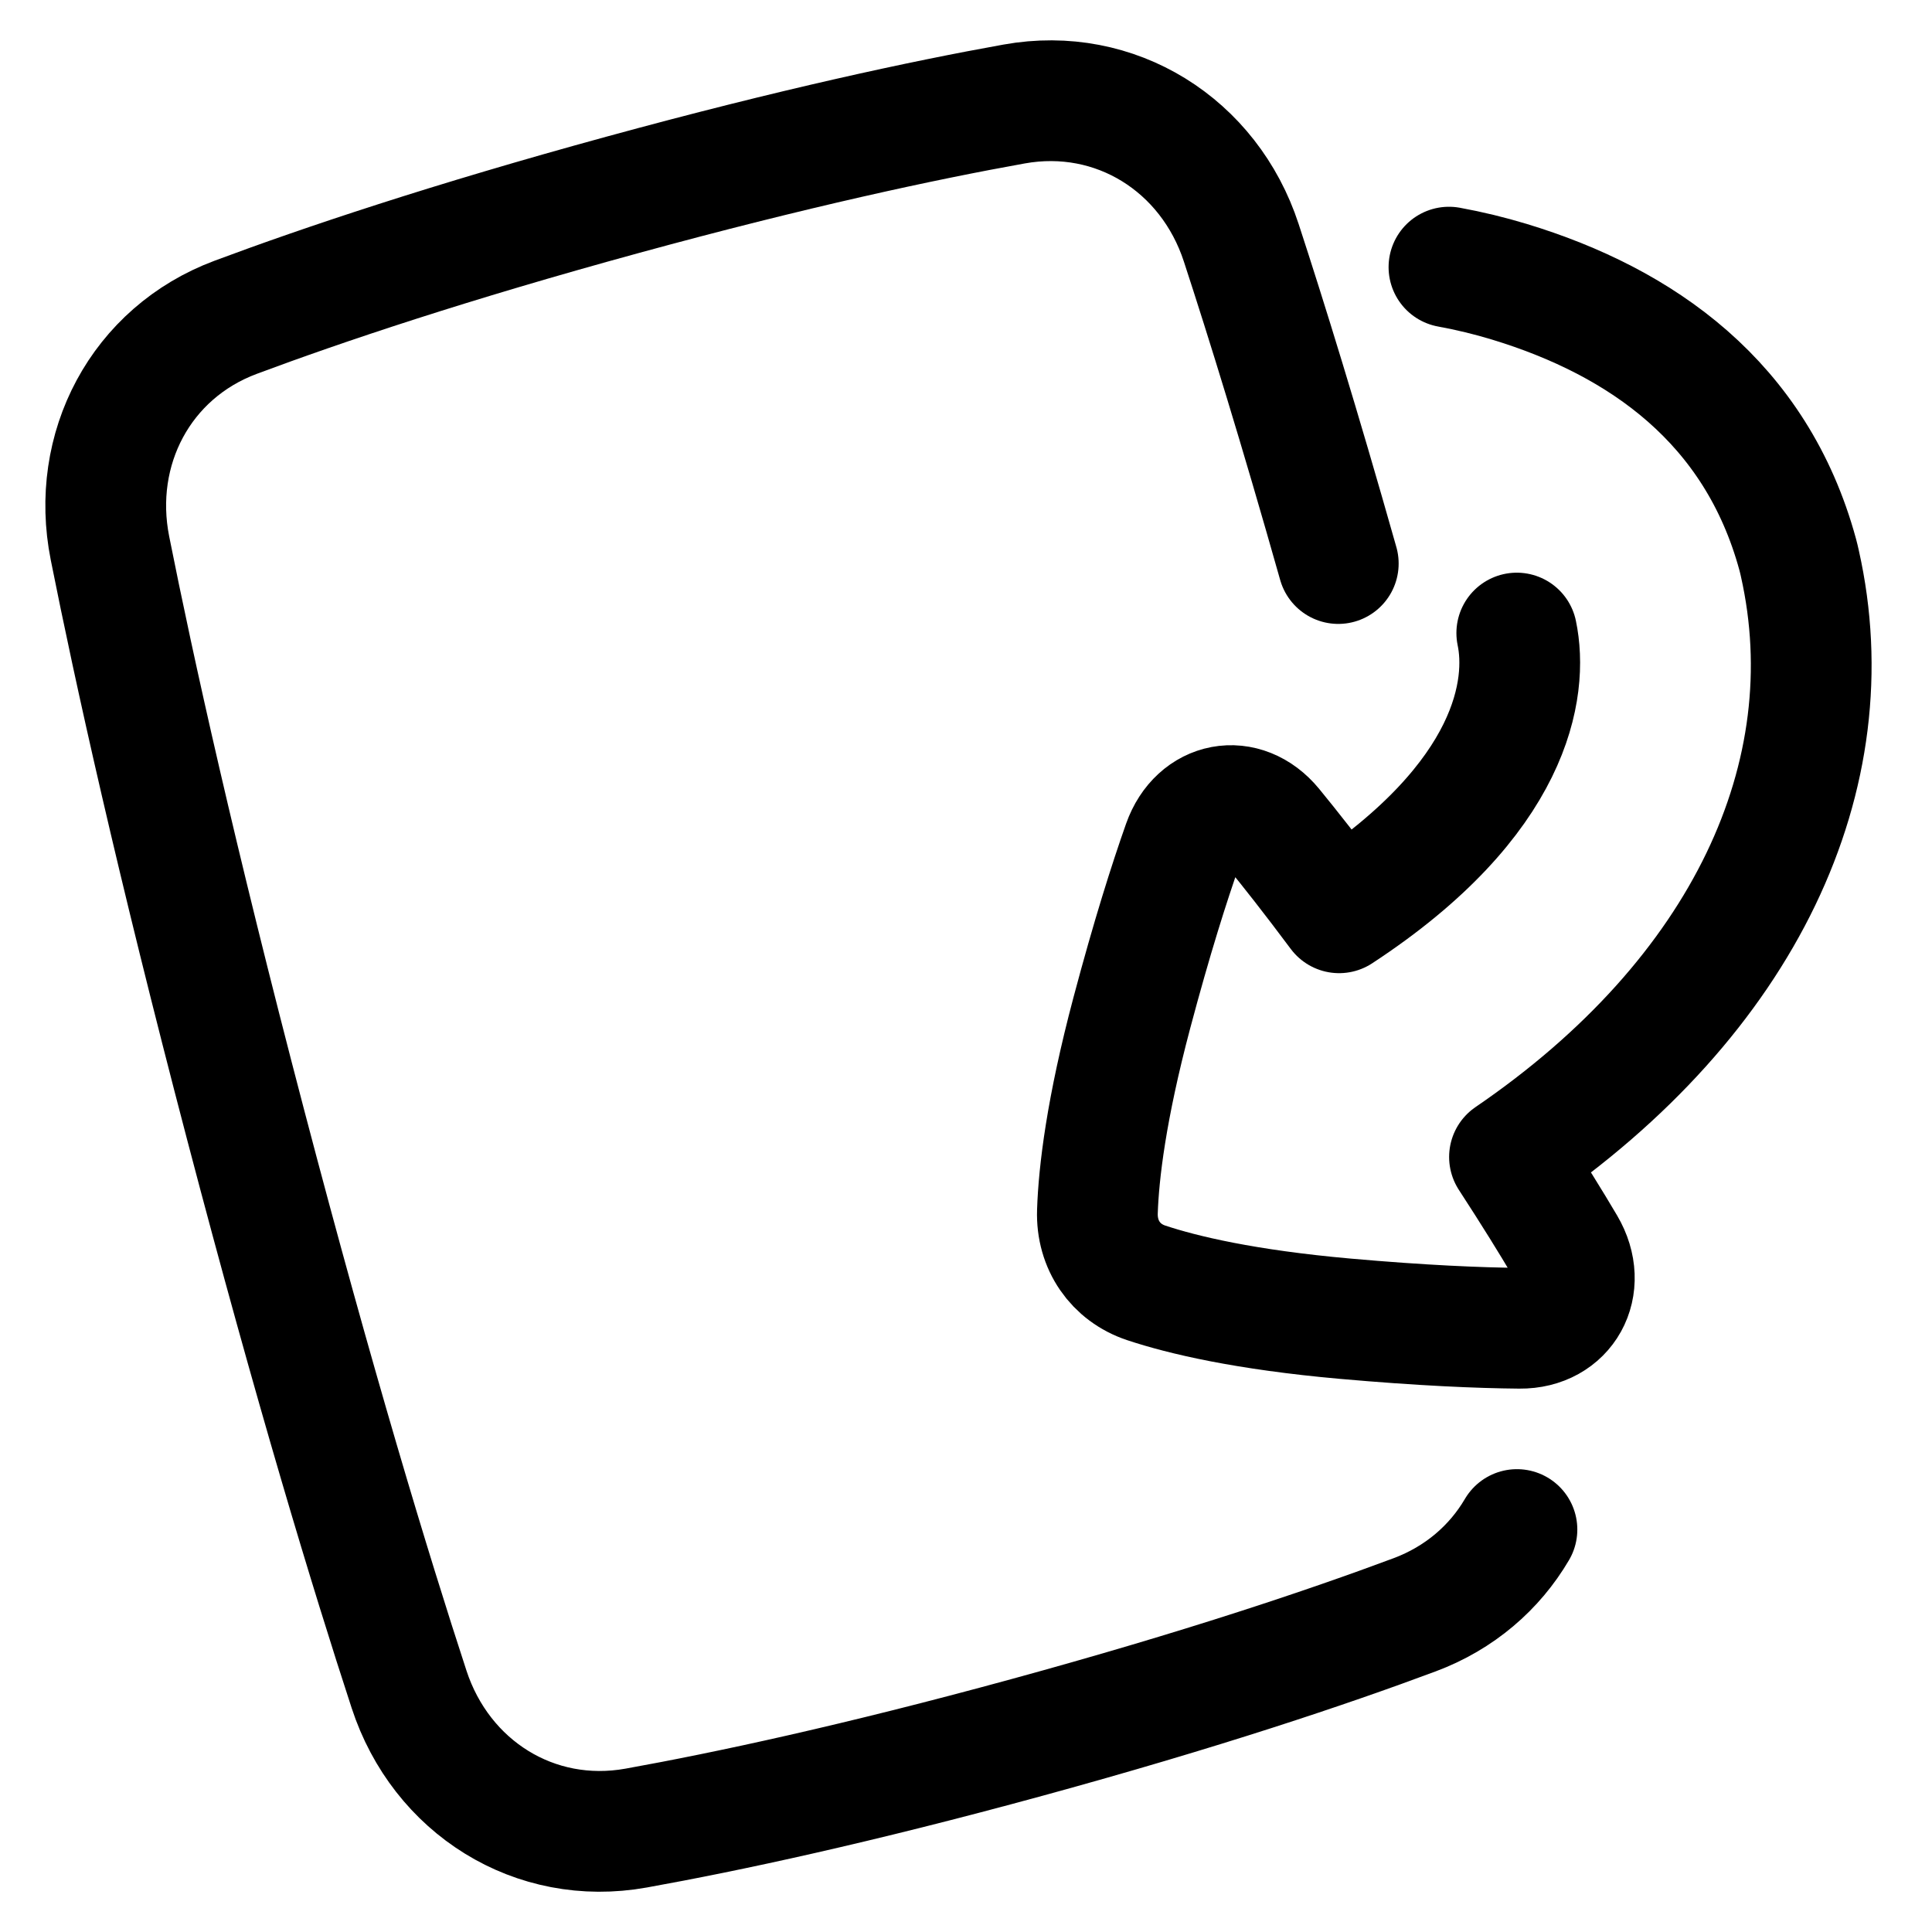
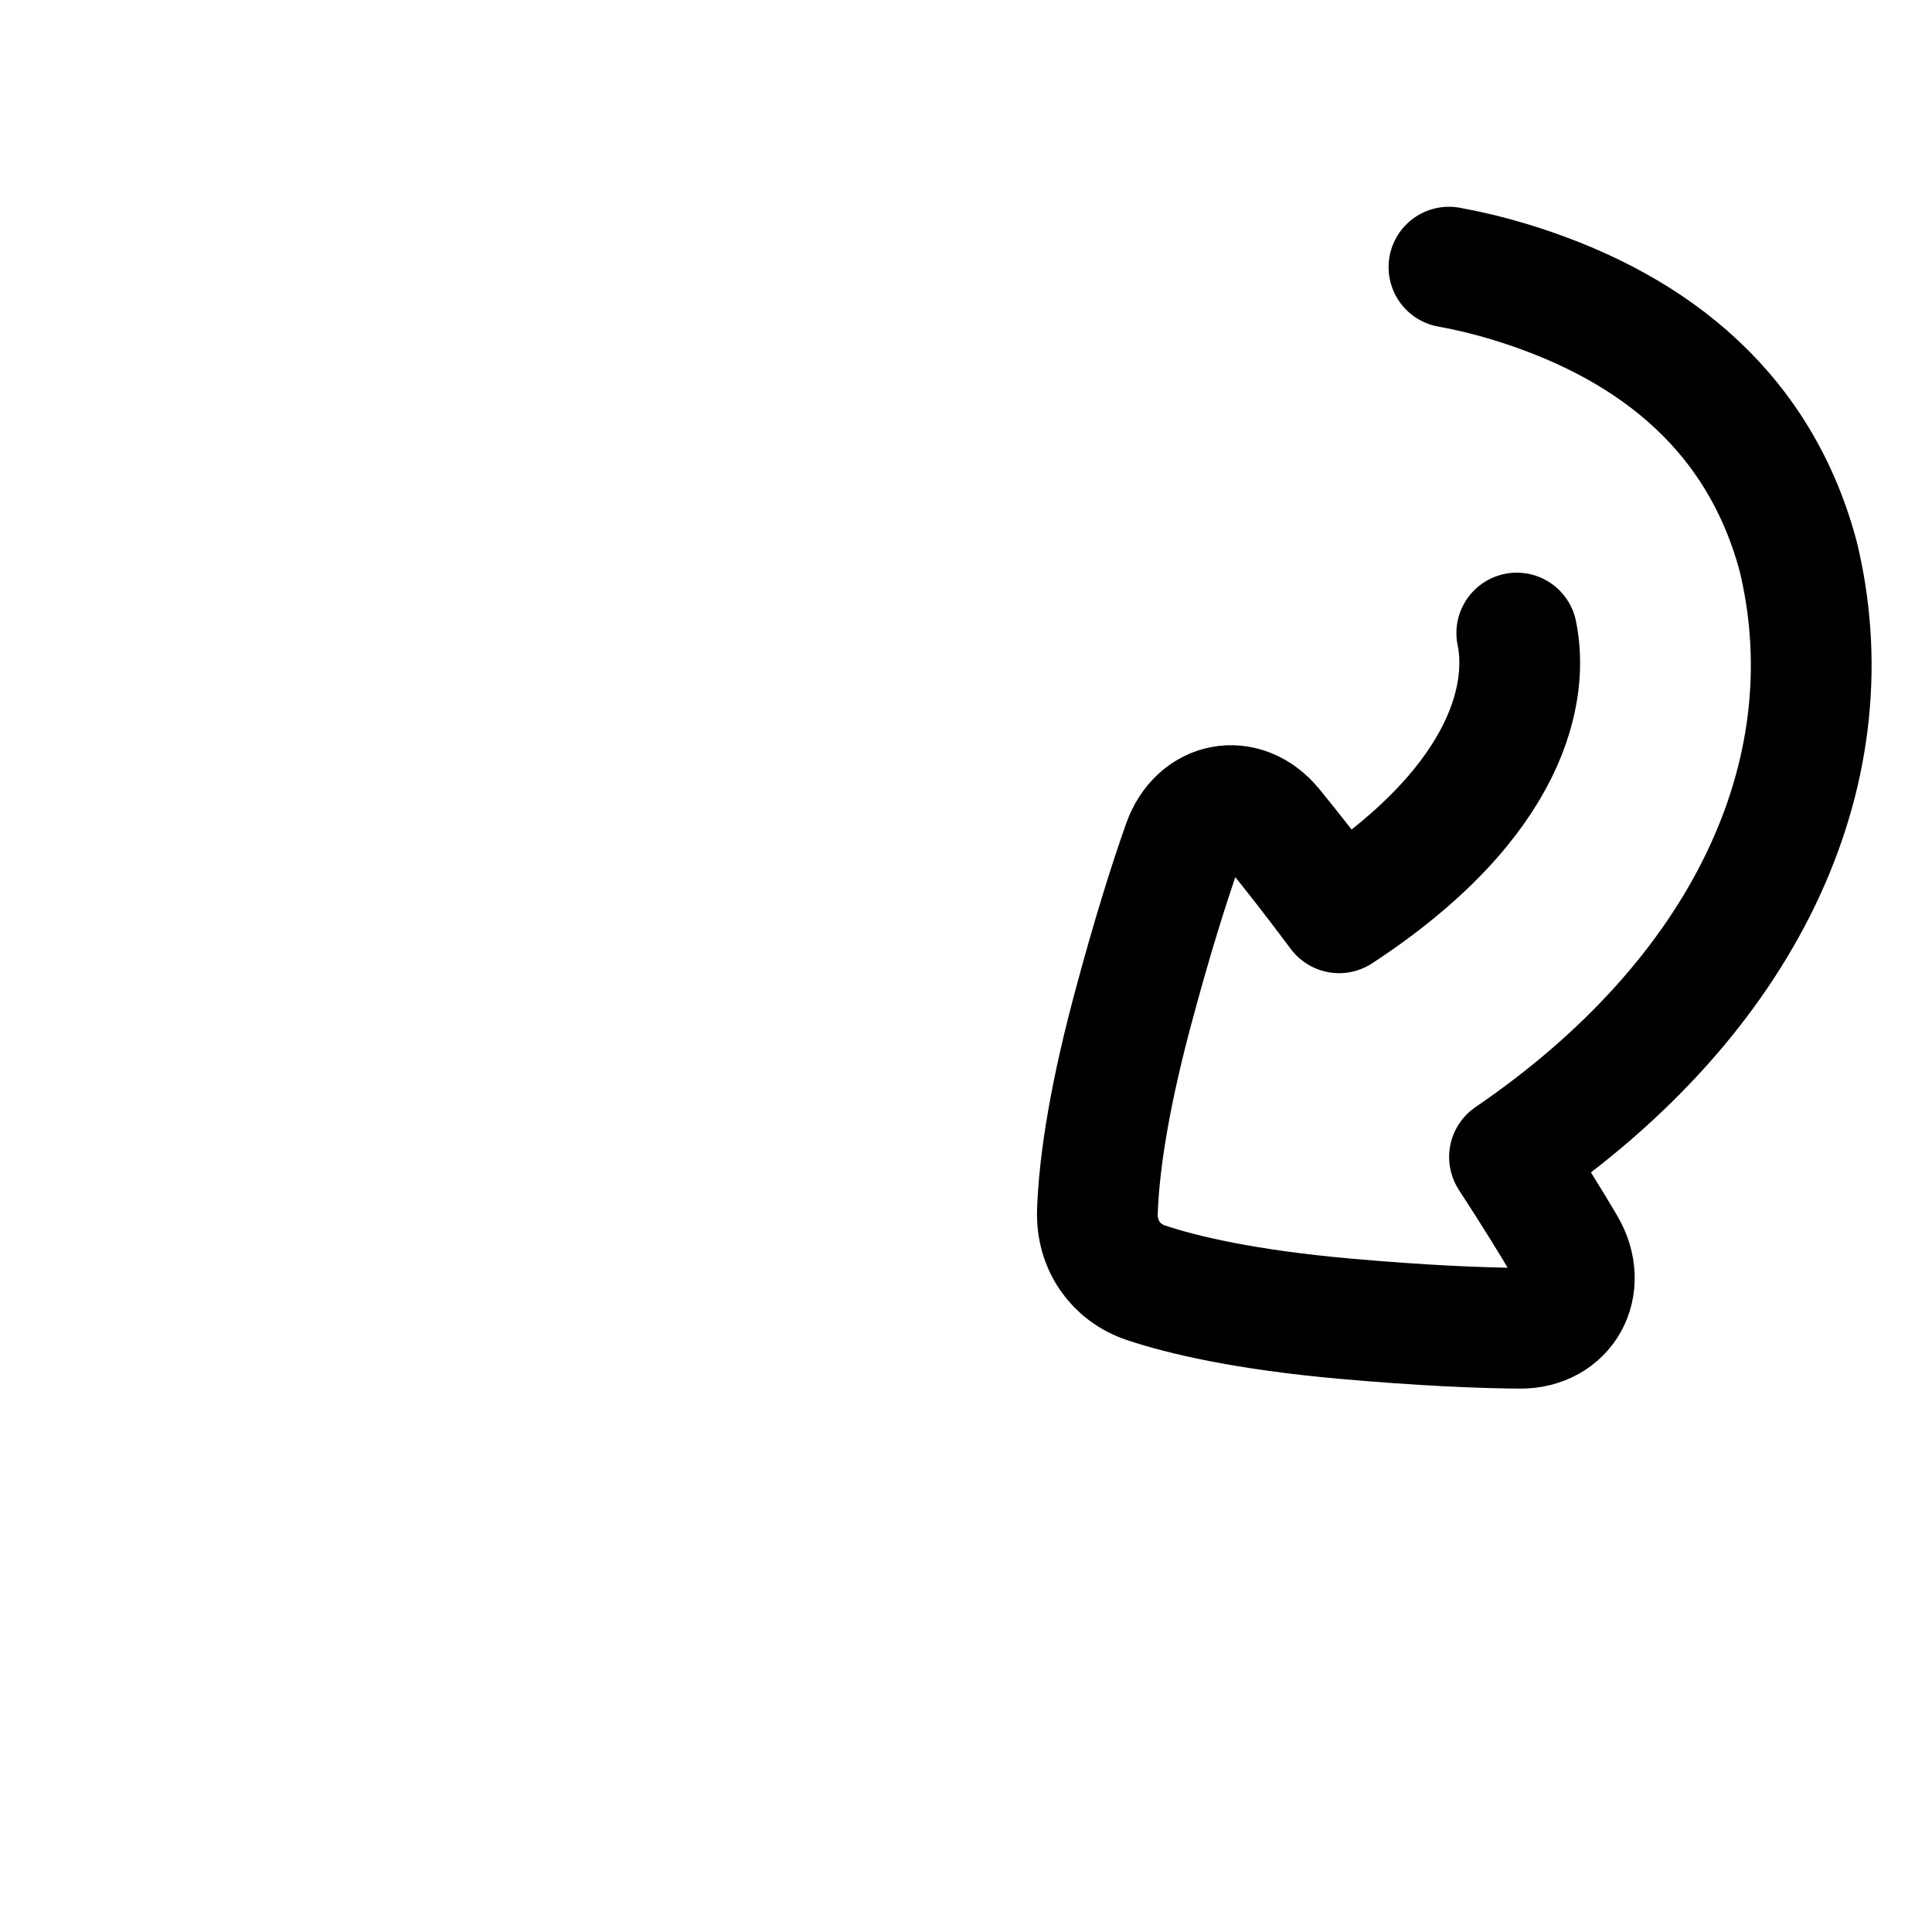
<svg xmlns="http://www.w3.org/2000/svg" fill="none" viewBox="0 0 48 48" stroke-width="3" height="48" width="48">
-   <path stroke="#000000" stroke-linecap="round" stroke-linejoin="round" d="M37.688 38.001C37.134 38.945 36.263 39.702 35.146 40.119C32.977 40.929 29.826 41.987 25.526 43.163C21.289 44.322 18.074 45.01 15.805 45.418C13.287 45.871 10.958 44.403 10.163 41.971C9.211 39.061 7.818 34.482 6.101 27.939C4.367 21.328 3.33 16.621 2.732 13.619C2.241 11.152 3.499 8.762 5.855 7.883C8.024 7.073 11.175 6.015 15.475 4.839C19.712 3.68 22.927 2.991 25.196 2.584C27.714 2.131 30.043 3.599 30.838 6.03C31.463 7.941 32.278 10.57 33.249 14.001" />
  <path stroke="#000000" stroke-linecap="round" stroke-linejoin="round" d="M37.684 15.728C37.968 17.083 37.61 19.834 33.27 22.678C32.592 21.769 32.045 21.076 31.613 20.549C30.903 19.686 29.768 19.9 29.392 20.963C29.051 21.928 28.617 23.295 28.119 25.168C27.484 27.56 27.297 29.136 27.265 30.1C27.237 30.93 27.713 31.619 28.479 31.873C29.389 32.175 30.935 32.542 33.418 32.763C35.321 32.932 36.739 32.991 37.756 33C38.881 33.011 39.469 31.952 38.884 30.959C38.544 30.382 38.094 29.654 37.503 28.745C43.357 24.751 45.895 19.248 44.718 14.002C44.702 13.926 44.683 13.851 44.663 13.775C43.633 9.999 40.787 7.999 37.499 7C37.01 6.852 36.509 6.73 35.999 6.637" />
</svg>